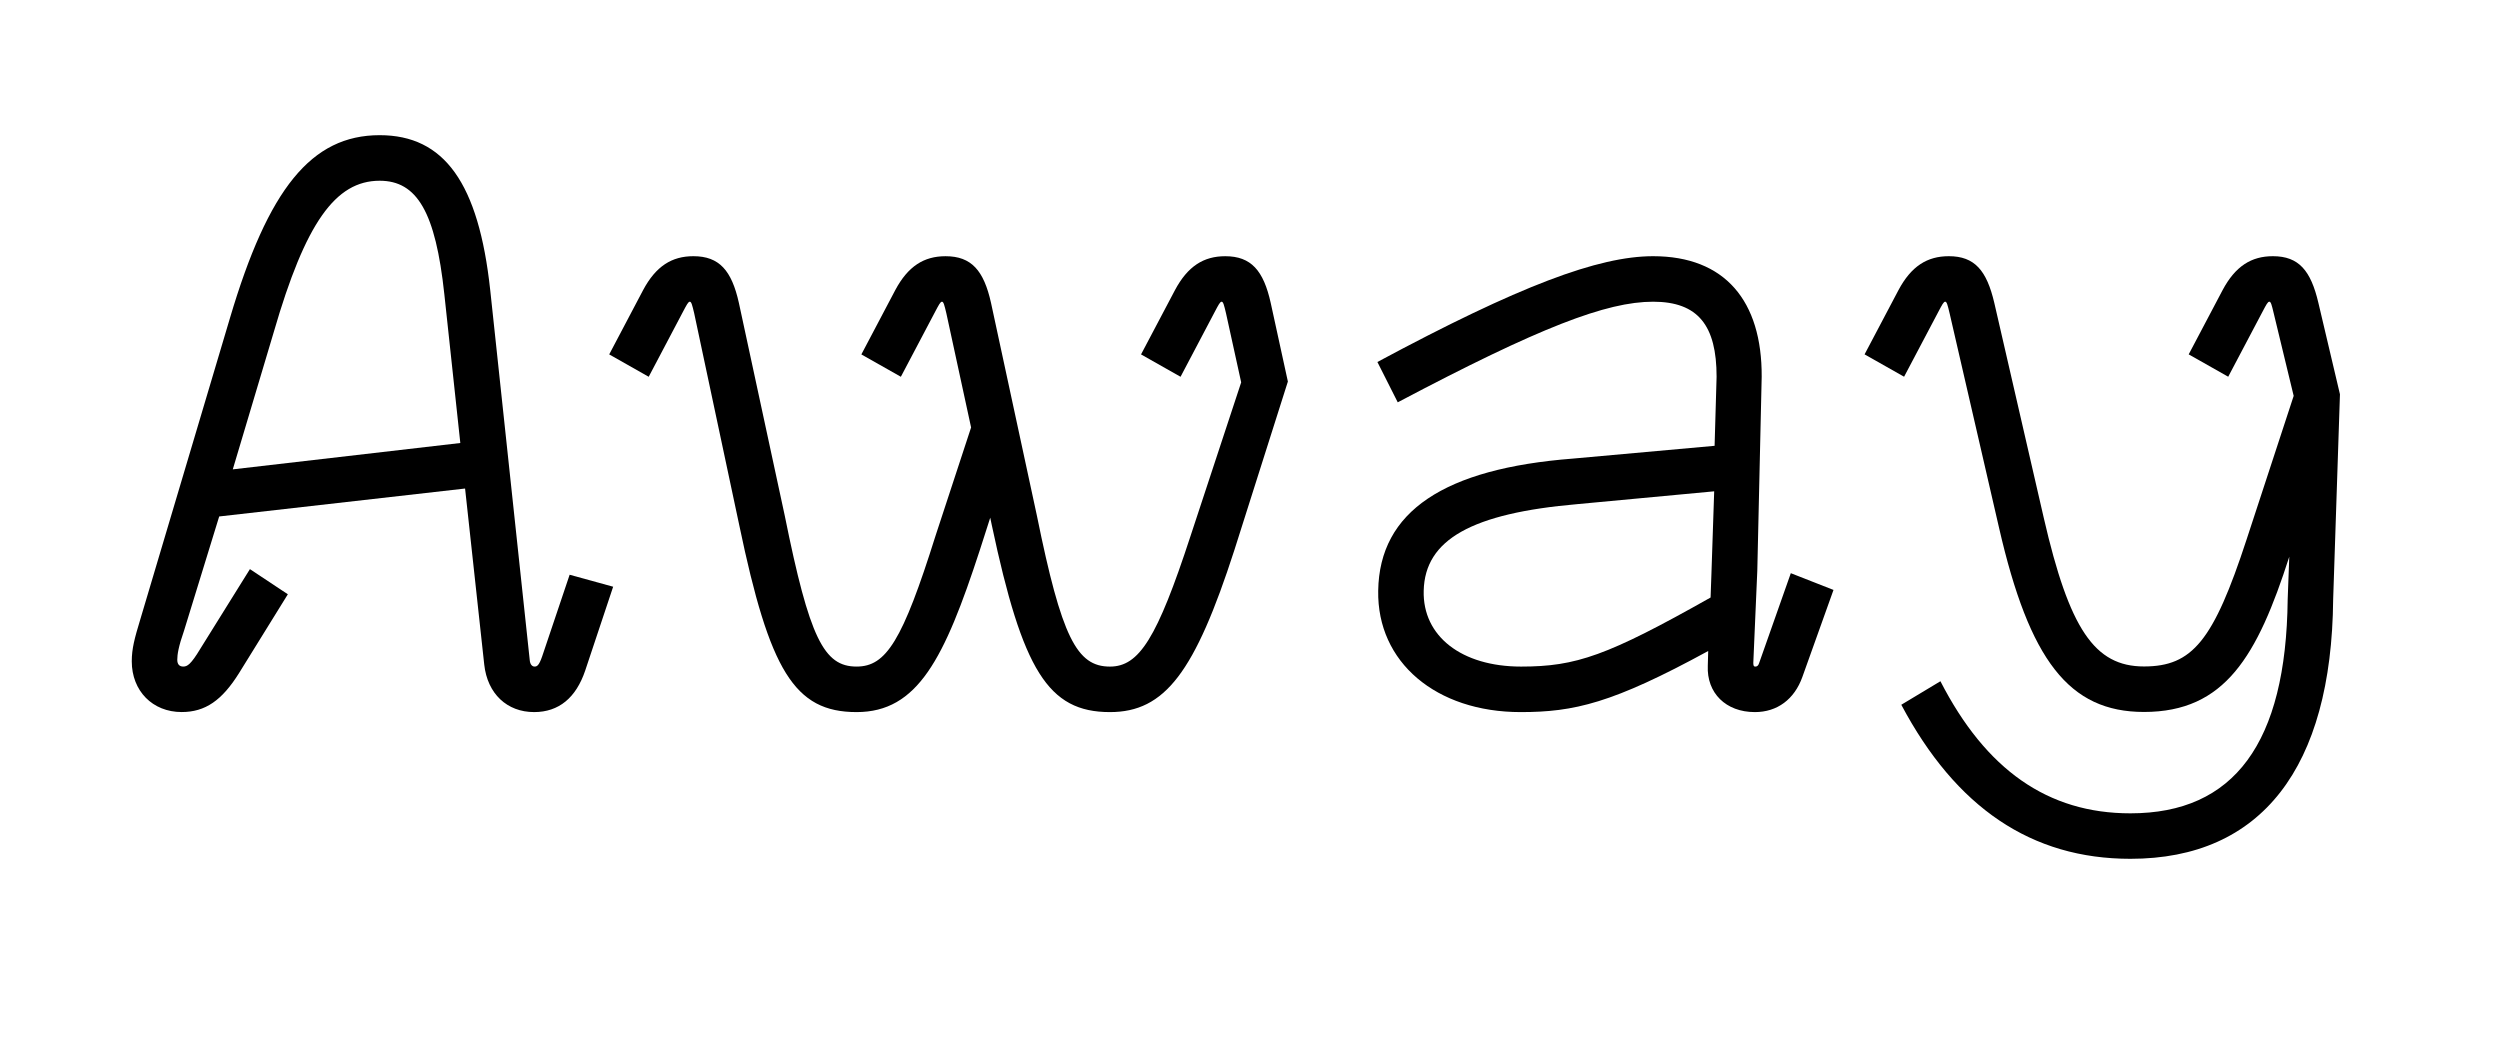
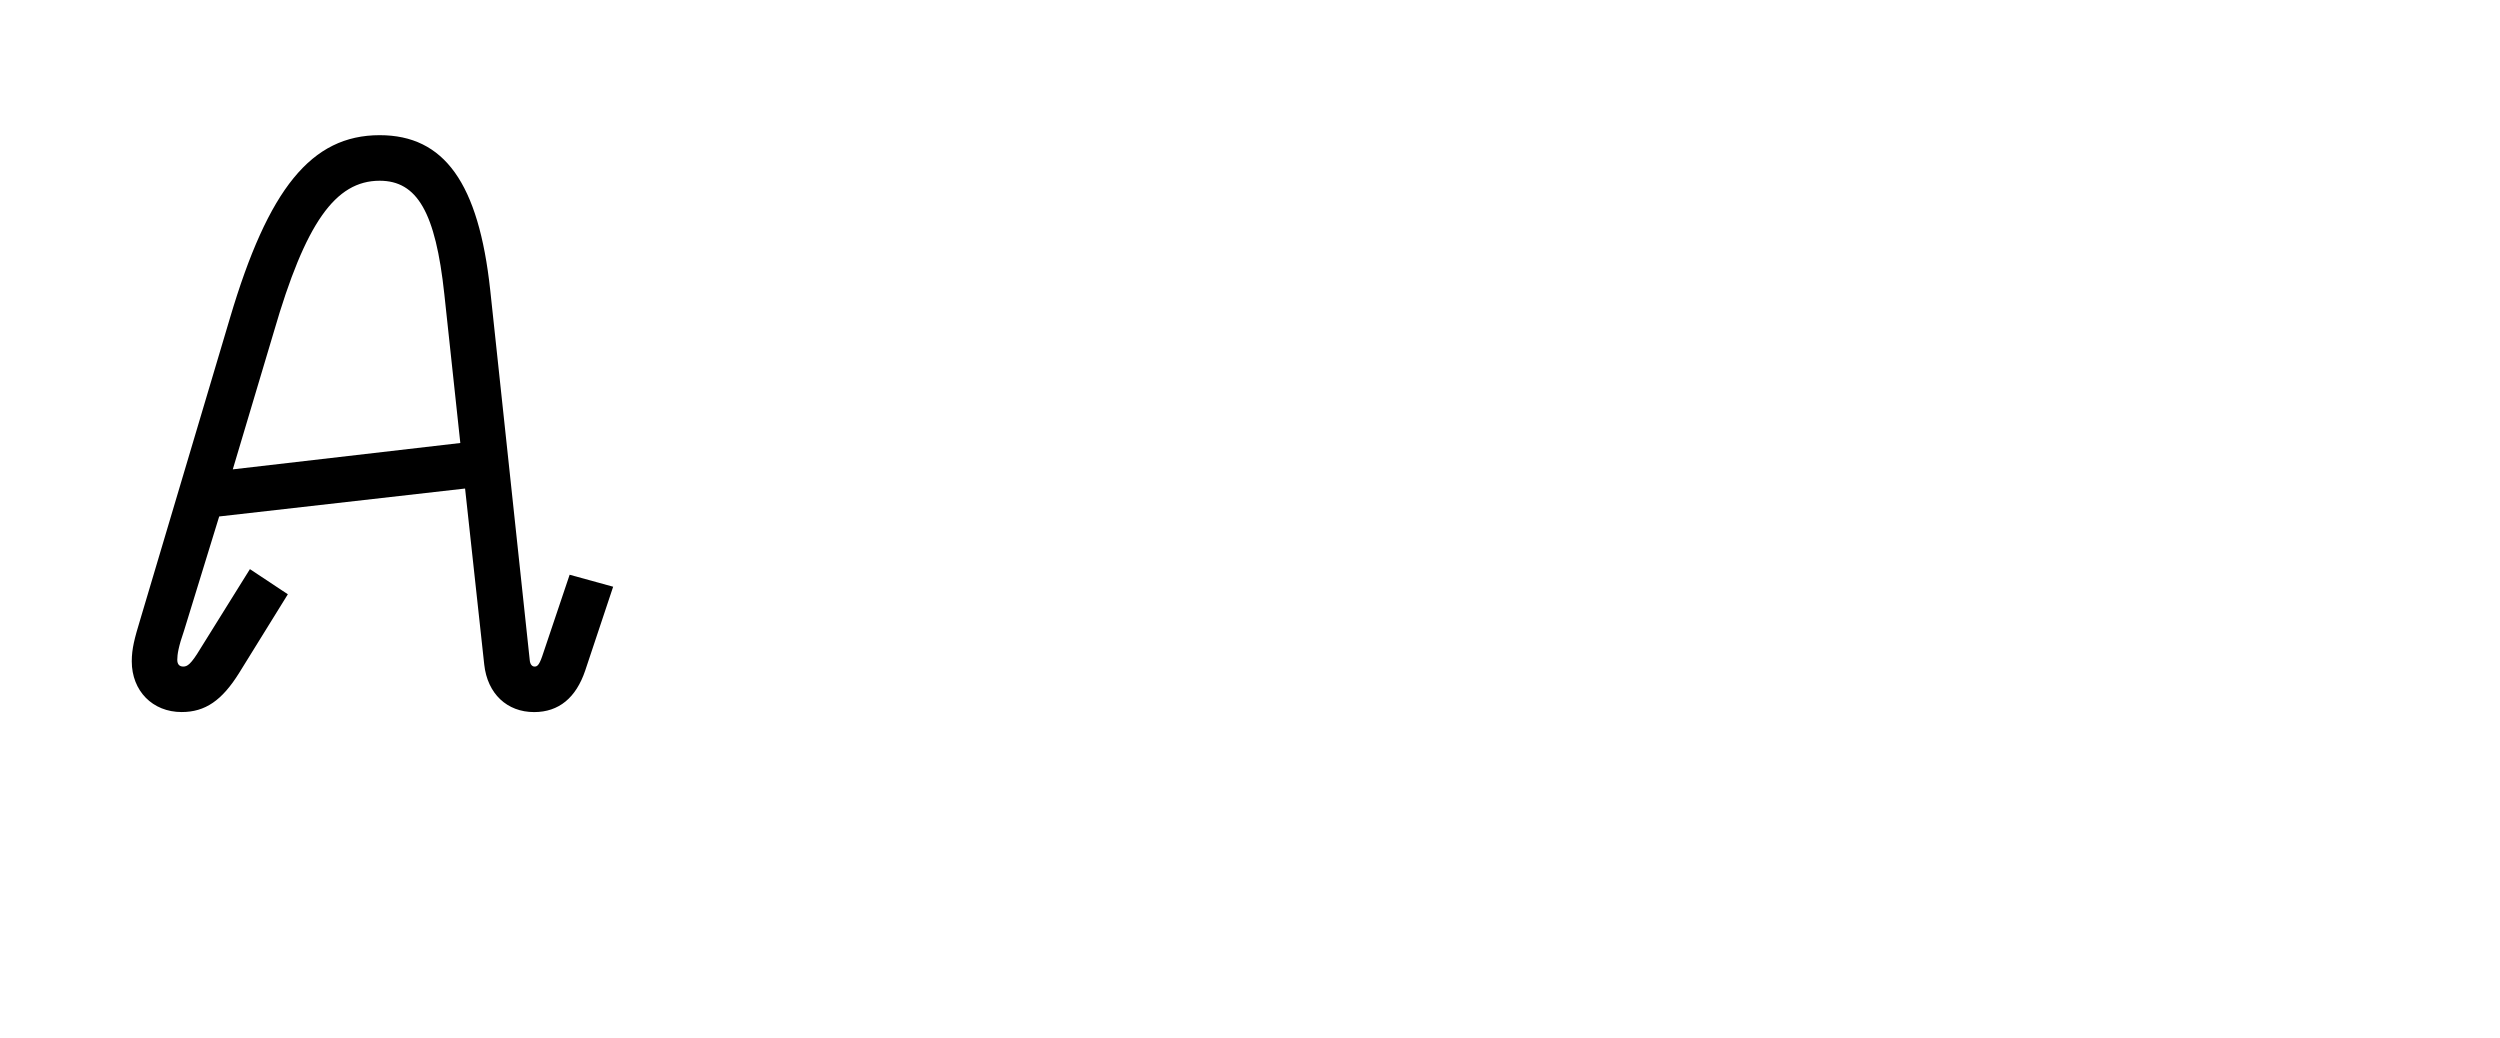
<svg xmlns="http://www.w3.org/2000/svg" width="4155" height="1725" viewBox="0 0 4155 1725" fill="none">
  <path d="M232.936 1030.21L382.209 528.586C445.894 313.593 517.546 224.666 630.988 224.666C738.462 224.666 795.518 304.287 814.753 482.106L880.437 1097.21C881.097 1105.13 885.076 1107.83 888.36 1107.83C892.339 1107.83 895.658 1106.5 900.967 1091.24L946.745 955.216L1019.06 975.124L972.619 1114.46C957.397 1159.58 928.856 1183.49 887.735 1183.49C842.617 1183.49 810.114 1152.97 804.805 1104.53L772.963 811.938L364.294 858.356L305.909 1048.11C296.621 1074.66 294.631 1087.93 294.631 1096.54C294.631 1103.83 297.95 1107.82 304.579 1107.82C311.208 1107.82 317.186 1104.5 333.112 1077.95L415.372 945.883L478.396 987.688L397.465 1118.4C368.933 1164.19 341.07 1183.42 301.929 1183.42C253.51 1183.42 219 1148.26 219 1099.15C219 1077.97 223.692 1060.73 232.936 1030.21ZM738.462 488.806C723.866 352.792 693.353 300.386 630.988 300.386C557.347 300.386 507.589 370.674 455.226 551.152L386.892 780.074L765.04 736.279L738.462 488.806Z" fill="black" />
-   <path d="M2051.58 914.092C1985.94 1117.1 1936.21 1183.5 1844.69 1183.5C1741.92 1183.5 1699.5 1113.83 1648.41 872.994L1645.77 860.387L1628.53 914.092C1569.51 1095.22 1525.08 1183.5 1423.63 1183.5C1320.19 1183.5 1279.07 1114.49 1228.68 872.994L1153.74 520.673C1150.43 506.745 1149.1 501.436 1146.45 501.436C1143.8 501.436 1141.17 506.719 1135.17 518.023L1078.15 626.199L1012.51 589.01L1068.83 482.191C1090.04 442.388 1116.57 425.801 1152.42 425.801C1195.54 425.801 1216.08 449.686 1228.02 503.426L1304.27 857.05C1345.38 1060.74 1369.26 1107.84 1423.63 1107.84C1472.7 1107.84 1499.89 1065.38 1554.93 890.224L1613.95 710.427L1572.83 520.673C1569.51 506.745 1568.19 501.436 1565.54 501.436C1562.89 501.436 1560.26 506.719 1554.26 518.023L1497.22 626.199L1431.58 589.037L1487.9 482.217C1509.12 442.414 1535.64 425.827 1571.49 425.827C1614.61 425.827 1635.15 449.713 1647.09 503.453L1723.34 857.077C1764.45 1059.44 1789.64 1107.87 1844.68 1107.87C1893.08 1107.87 1922.94 1061.42 1978.64 890.919L2062.84 635.478L2037.63 520.673C2034.32 506.745 2032.99 501.436 2030.34 501.436C2027.69 501.436 2025.06 506.719 2019.07 518.023L1962.07 626.199L1896.41 589.037L1952.78 482.217C1974 442.414 2000.53 425.827 2036.33 425.827C2079.45 425.827 2099.99 449.713 2111.93 503.453L2140.45 634.122L2051.58 914.092Z" fill="black" />
-   <path d="M3047.27 980.463L2995.54 1125.1C2982.27 1162.26 2953.75 1183.5 2916.62 1183.5C2868.22 1183.5 2836.37 1151.65 2838.36 1106.53L2839.02 1081.98C2679.84 1168.89 2616.18 1183.5 2527.31 1183.5C2386.71 1183.5 2288.55 1100.55 2290.57 981.792C2292.56 849.723 2400.67 778.759 2614.22 762.171L2849.66 740.943L2852.97 626.184C2852.97 541.255 2822.45 501.441 2747.51 501.441C2669.92 501.441 2559.18 543.905 2323.05 668.649L2289.23 601.628C2525.33 474.904 2656.65 425.801 2747.51 425.801C2866.9 425.801 2928.57 500.111 2927.93 626.184L2920.63 948.643L2914.01 1101.24C2914.01 1104.56 2914.01 1107.88 2917.32 1107.88C2920.63 1107.88 2922.6 1105.89 2923.95 1101.24L2976.34 952.622L3047.27 980.463ZM2842.99 993.062L2844.32 955.915L2848.97 816.574L2622.19 837.811C2445.78 853.069 2368.17 896.863 2366.19 981.792C2364.2 1057.43 2429.2 1107.86 2528.01 1107.86C2619.55 1107.86 2671.25 1089.94 2843.01 993.062H2842.99Z" fill="black" />
-   <path d="M3540.75 1427.34C3376.23 1427.34 3250.84 1342.43 3159.95 1171.31L3224.98 1132.22C3300.61 1279.48 3403.43 1351.76 3540.75 1351.76C3713.24 1351.76 3799.48 1235.03 3802.13 996.243L3804.77 925.275C3751.71 1090.39 3697.98 1183.27 3563.3 1183.27C3438.59 1183.27 3372.92 1097.01 3322.49 877.499L3240.23 520.64C3236.91 506.715 3235.58 501.408 3232.93 501.408C3230.28 501.408 3227.65 506.689 3221.66 517.99L3164.6 626.12L3098.93 588.968L3155.27 482.176C3176.5 442.383 3203.04 425.801 3238.9 425.801C3282.04 425.801 3301.93 449.68 3314.53 503.406L3396.79 860.916C3439.25 1045.31 3481.05 1107.66 3563.3 1107.66C3643.58 1107.66 3678.74 1065.21 3733.8 896.739L3812.09 657.956L3778.92 520.649C3775.6 506.724 3774.28 501.417 3771.62 501.417C3768.96 501.417 3766.34 506.698 3760.34 517.999L3703.29 626.12L3637.61 588.968L3693.95 482.176C3715.19 442.383 3741.72 425.801 3777.54 425.801C3820.68 425.801 3840.57 449.68 3853.17 503.406L3889 655.298L3877.71 996.226C3875.11 1276.11 3758.35 1427.34 3540.75 1427.34Z" fill="black" />
</svg>